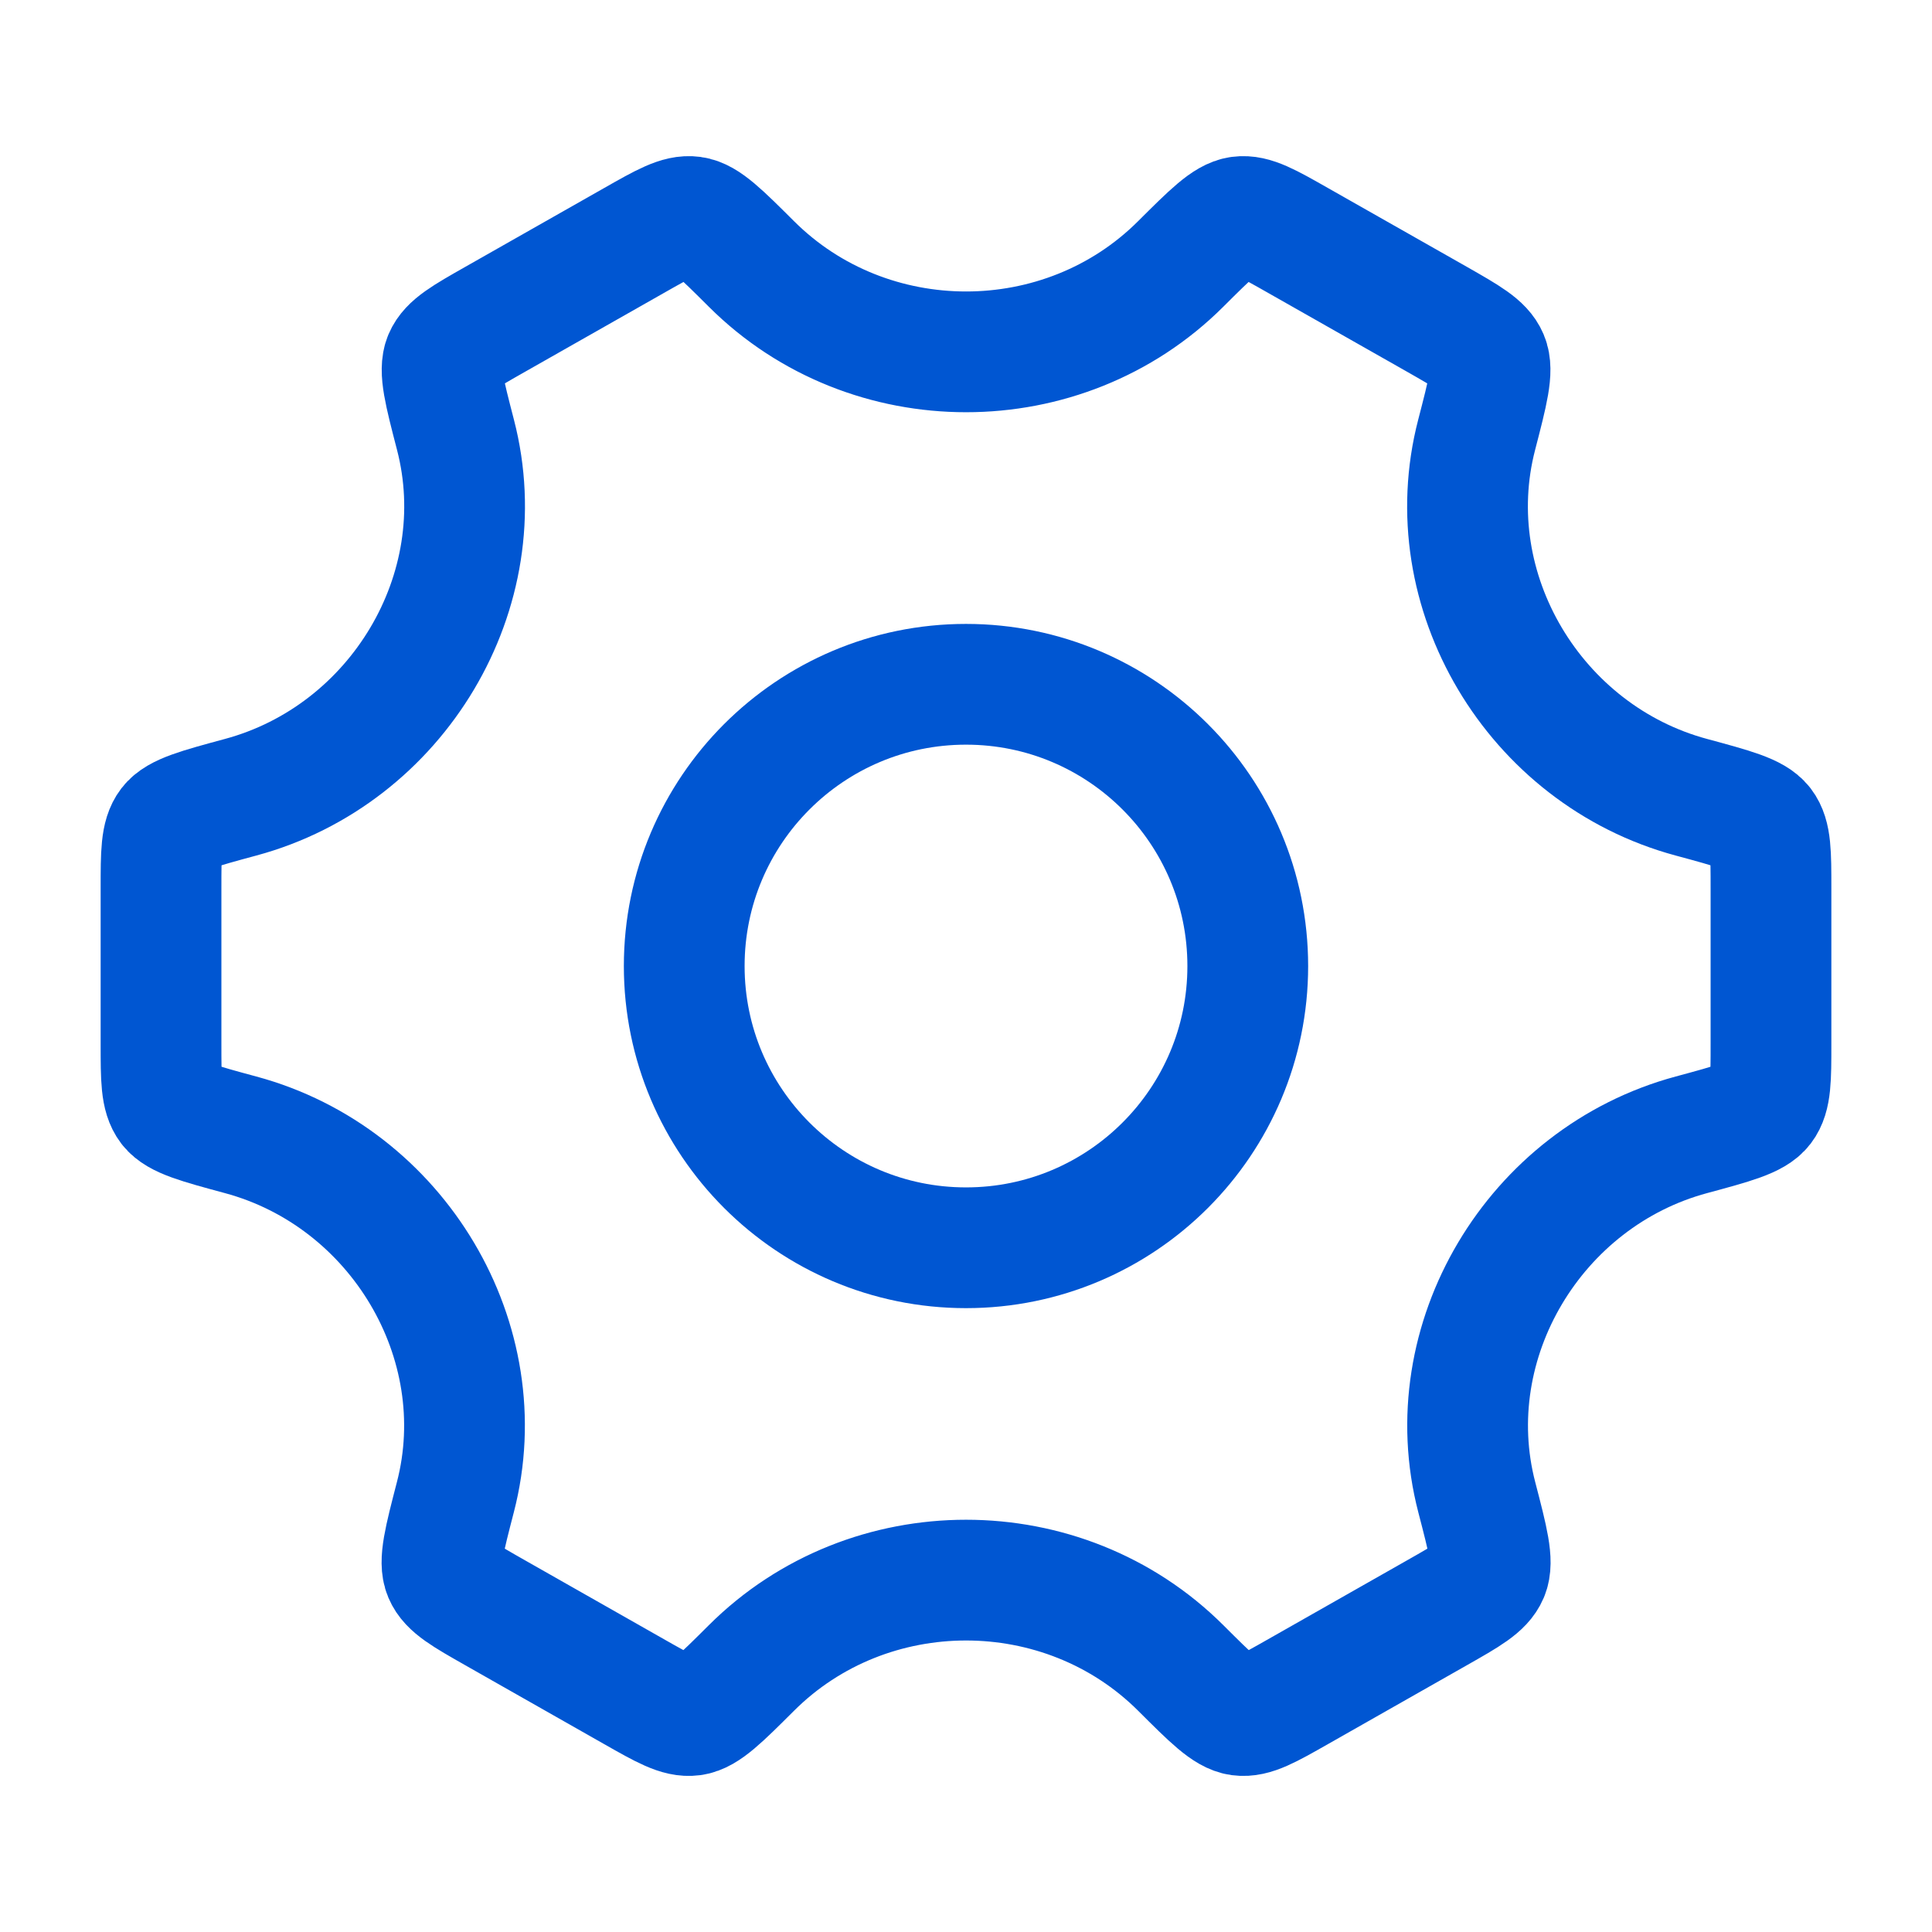
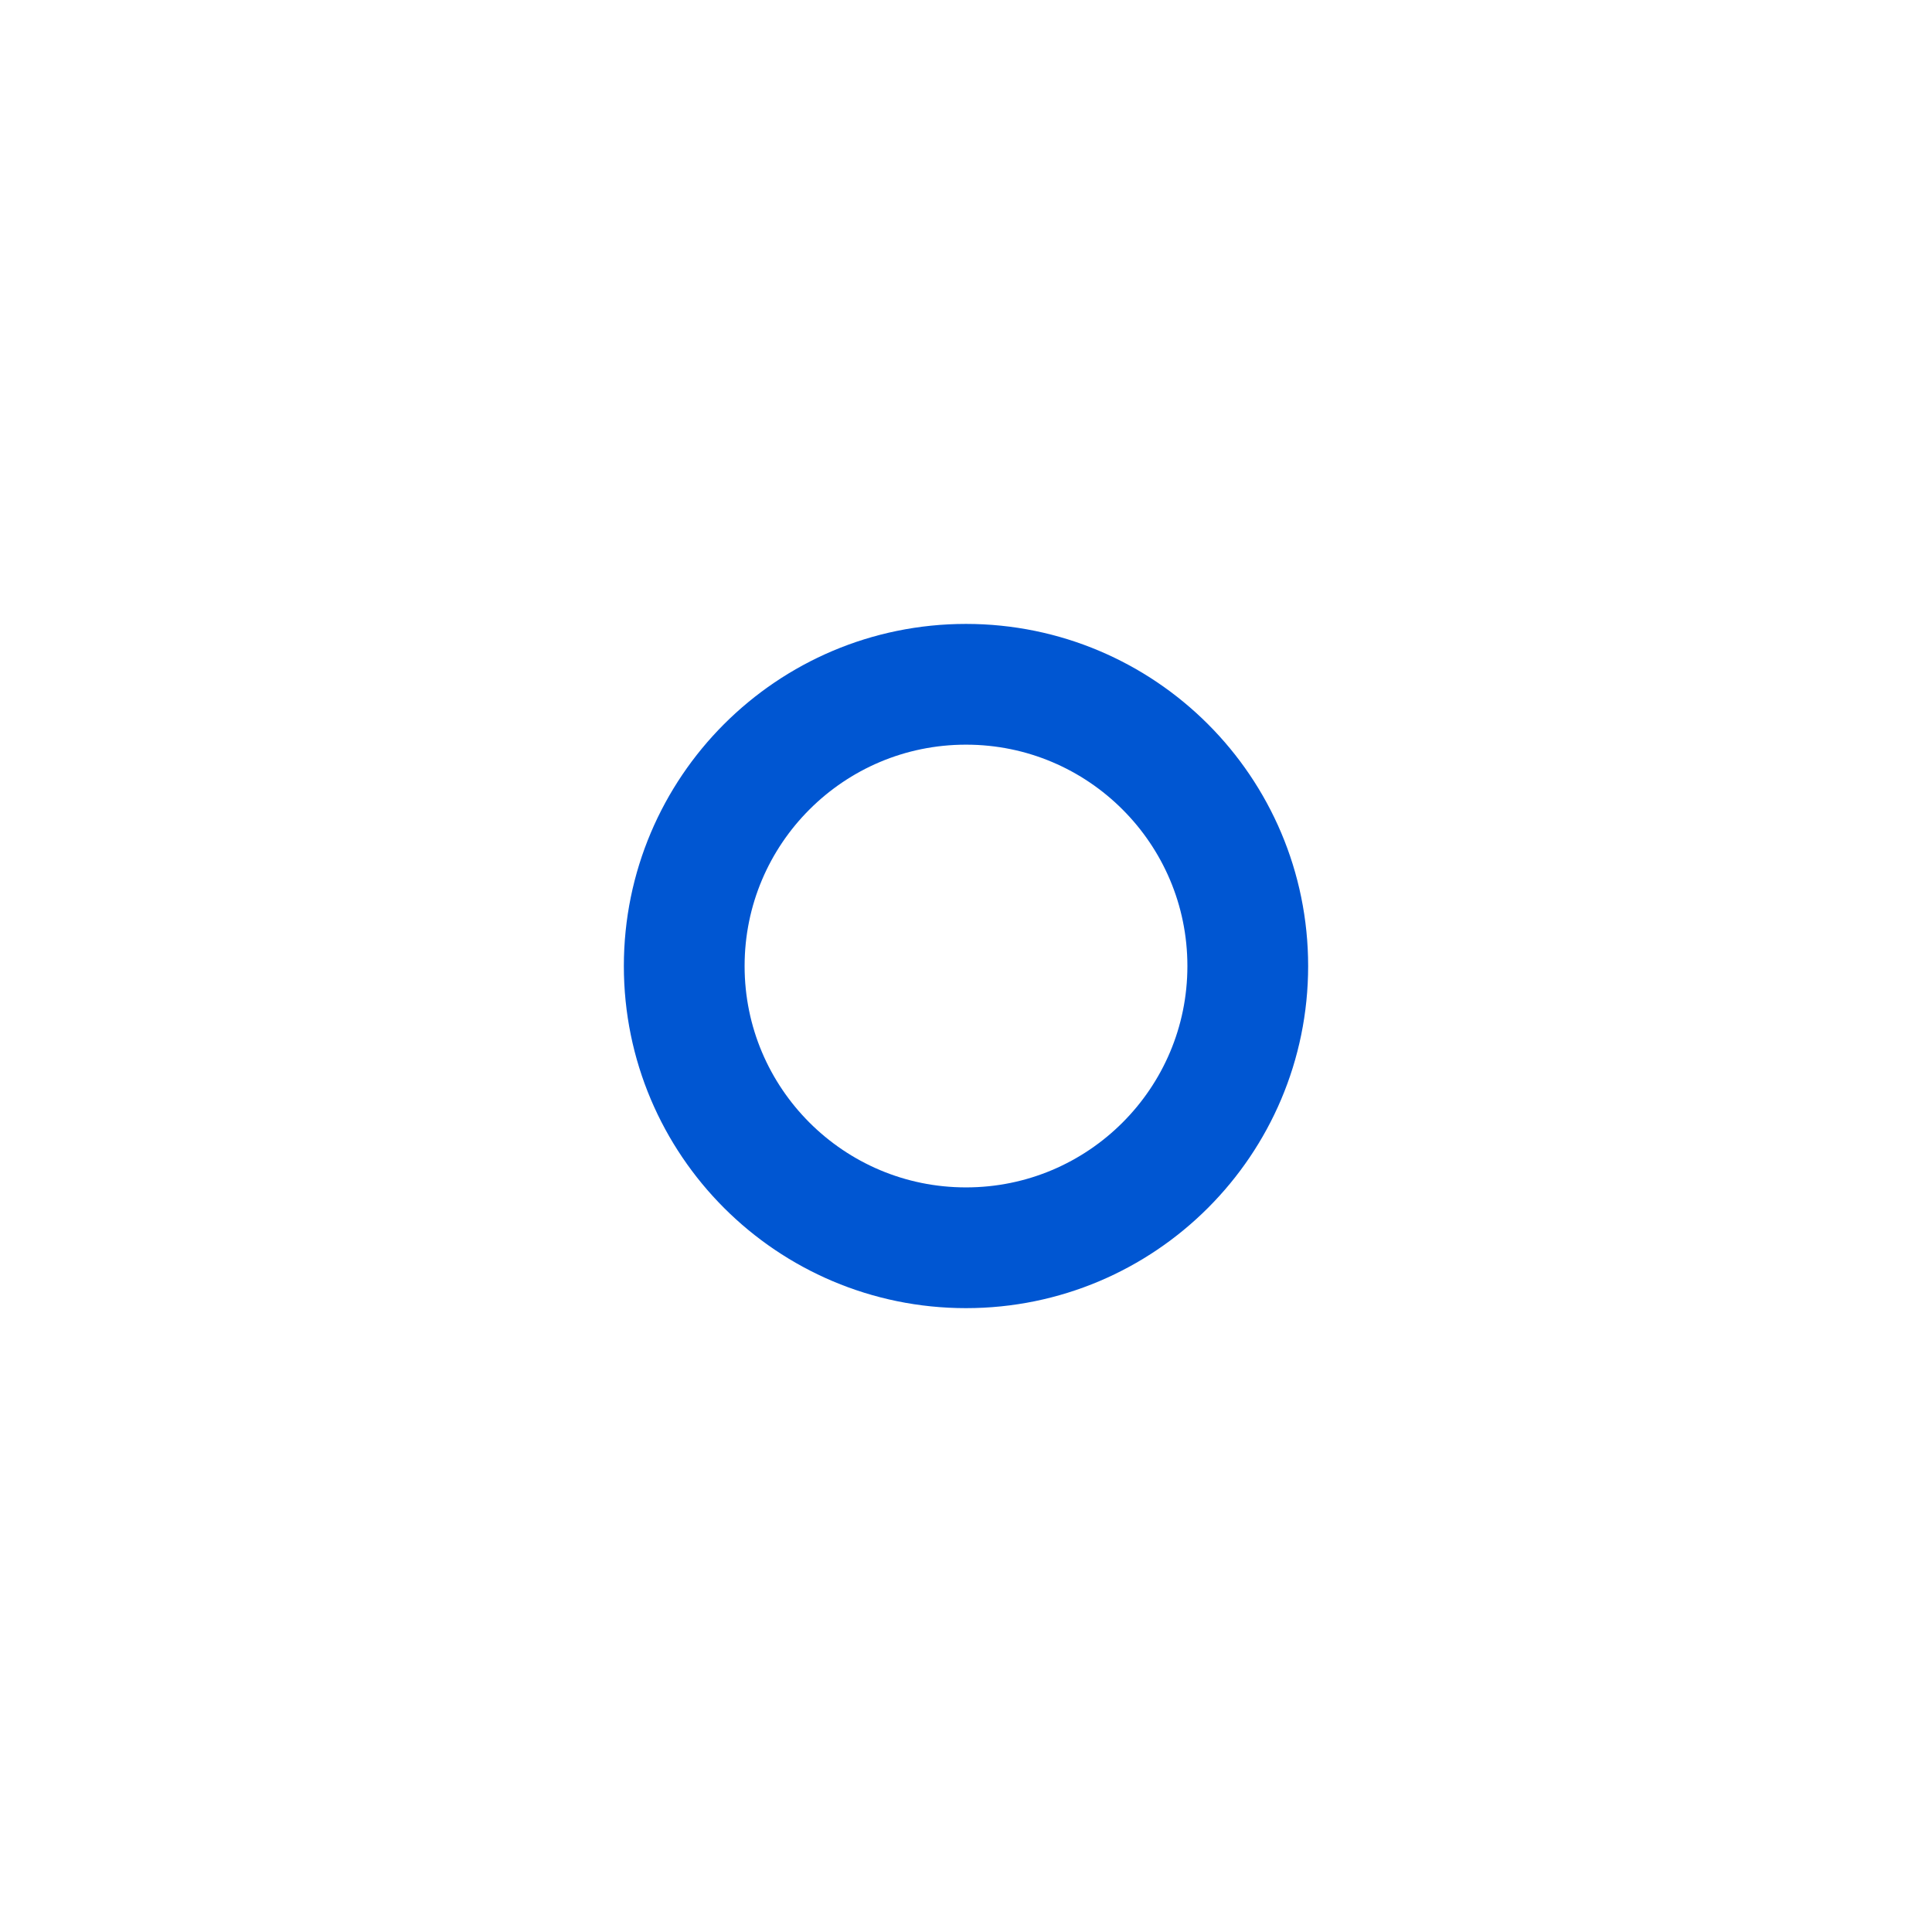
<svg xmlns="http://www.w3.org/2000/svg" width="32" height="32" viewBox="0 0 32 32" fill="none">
  <path d="M20.667 16.001C20.667 18.578 18.577 20.667 16 20.667C13.423 20.667 11.333 18.578 11.333 16.001C11.333 13.423 13.423 11.334 16 11.334C18.577 11.334 20.667 13.423 20.667 16.001Z" stroke="#0056D2" stroke-width="2" />
-   <path d="M28.015 18.796C28.711 18.608 29.059 18.514 29.196 18.335C29.333 18.155 29.333 17.867 29.333 17.29V14.711C29.333 14.134 29.333 13.845 29.196 13.666C29.058 13.487 28.711 13.393 28.015 13.205C25.414 12.504 23.787 9.785 24.458 7.202C24.642 6.491 24.735 6.136 24.646 5.927C24.558 5.719 24.305 5.576 23.8 5.288L21.5 3.983C21.004 3.701 20.756 3.56 20.533 3.59C20.31 3.62 20.059 3.871 19.556 4.372C17.611 6.313 14.392 6.313 12.446 4.372C11.943 3.871 11.692 3.62 11.469 3.59C11.247 3.56 10.998 3.701 10.502 3.983L8.203 5.288C7.697 5.575 7.444 5.719 7.356 5.927C7.268 6.136 7.36 6.491 7.544 7.201C8.215 9.785 6.586 12.504 3.985 13.205C3.29 13.393 2.942 13.487 2.804 13.666C2.667 13.845 2.667 14.134 2.667 14.711V17.29C2.667 17.867 2.667 18.155 2.804 18.335C2.942 18.514 3.29 18.608 3.985 18.796C6.586 19.497 8.214 22.216 7.542 24.799C7.358 25.51 7.266 25.865 7.354 26.073C7.442 26.282 7.695 26.425 8.2 26.712L10.5 28.018C10.996 28.3 11.245 28.441 11.467 28.411C11.69 28.381 11.941 28.13 12.444 27.629C14.39 25.686 17.612 25.686 19.559 27.629C20.061 28.13 20.312 28.381 20.535 28.411C20.758 28.441 21.006 28.3 21.502 28.018L23.802 26.712C24.308 26.425 24.561 26.282 24.649 26.073C24.737 25.865 24.645 25.51 24.46 24.799C23.788 22.216 25.415 19.497 28.015 18.796Z" stroke="#0056D2" stroke-width="2" stroke-linecap="round" />
</svg>